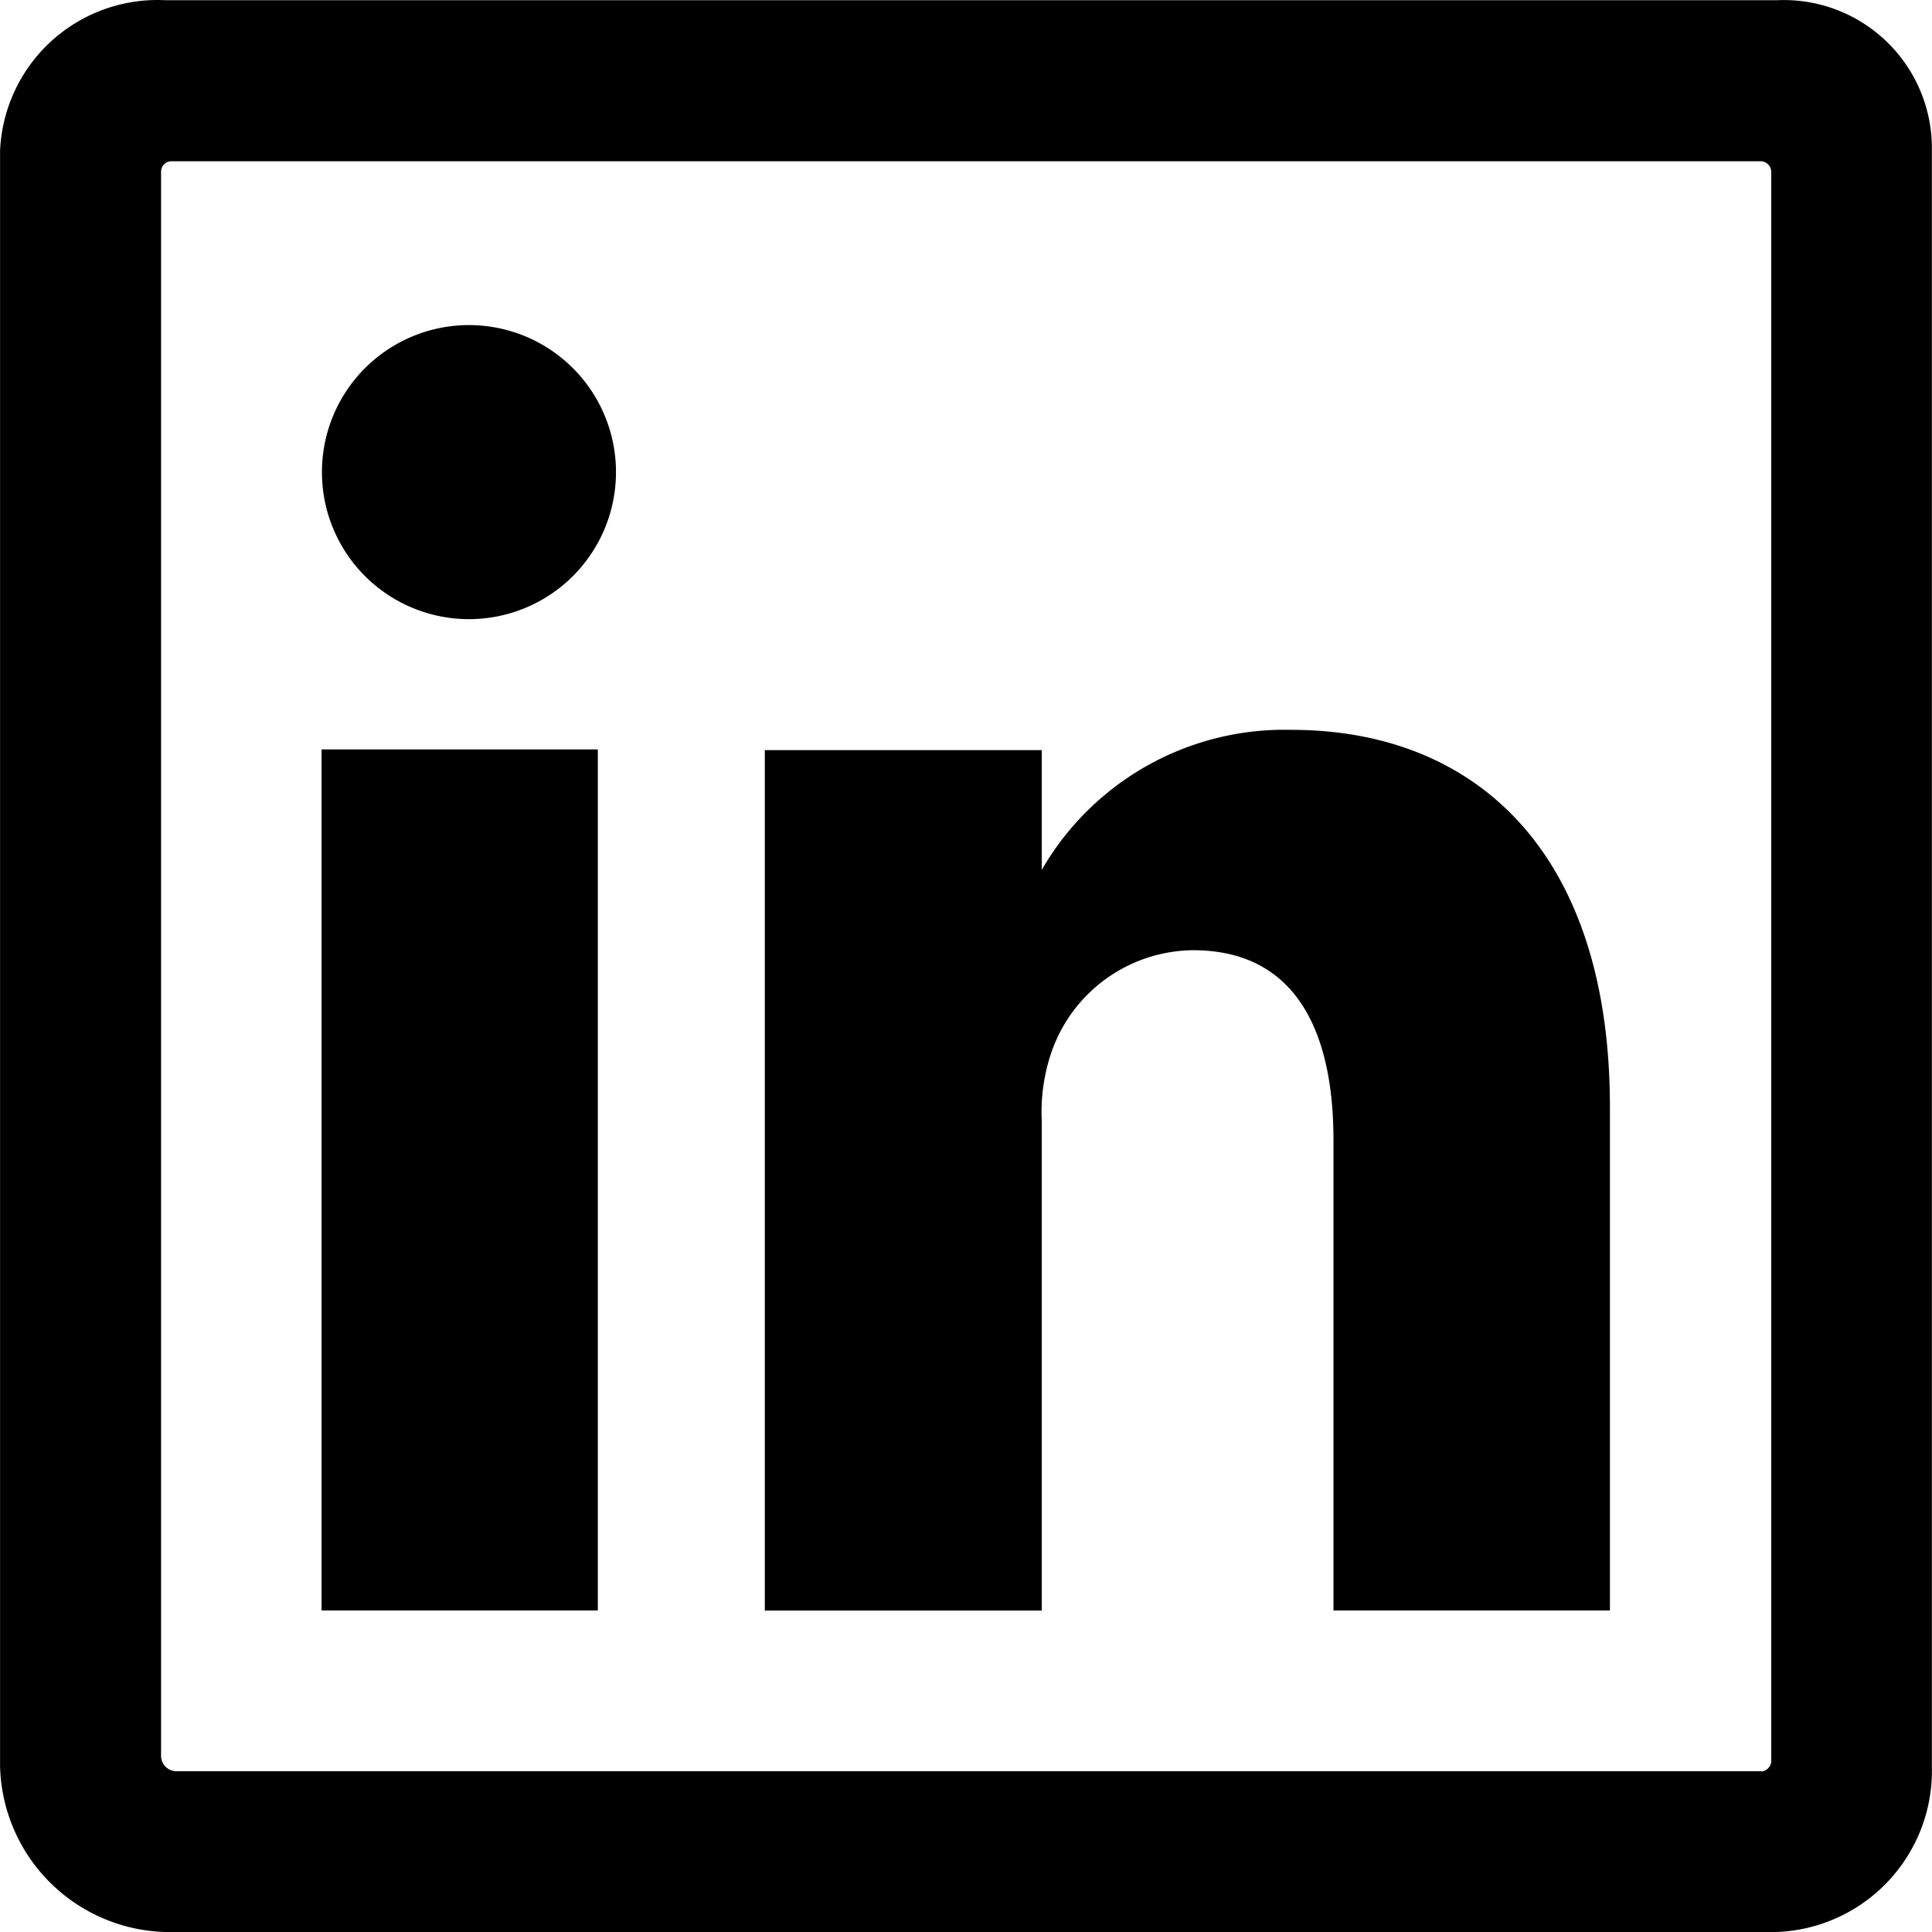
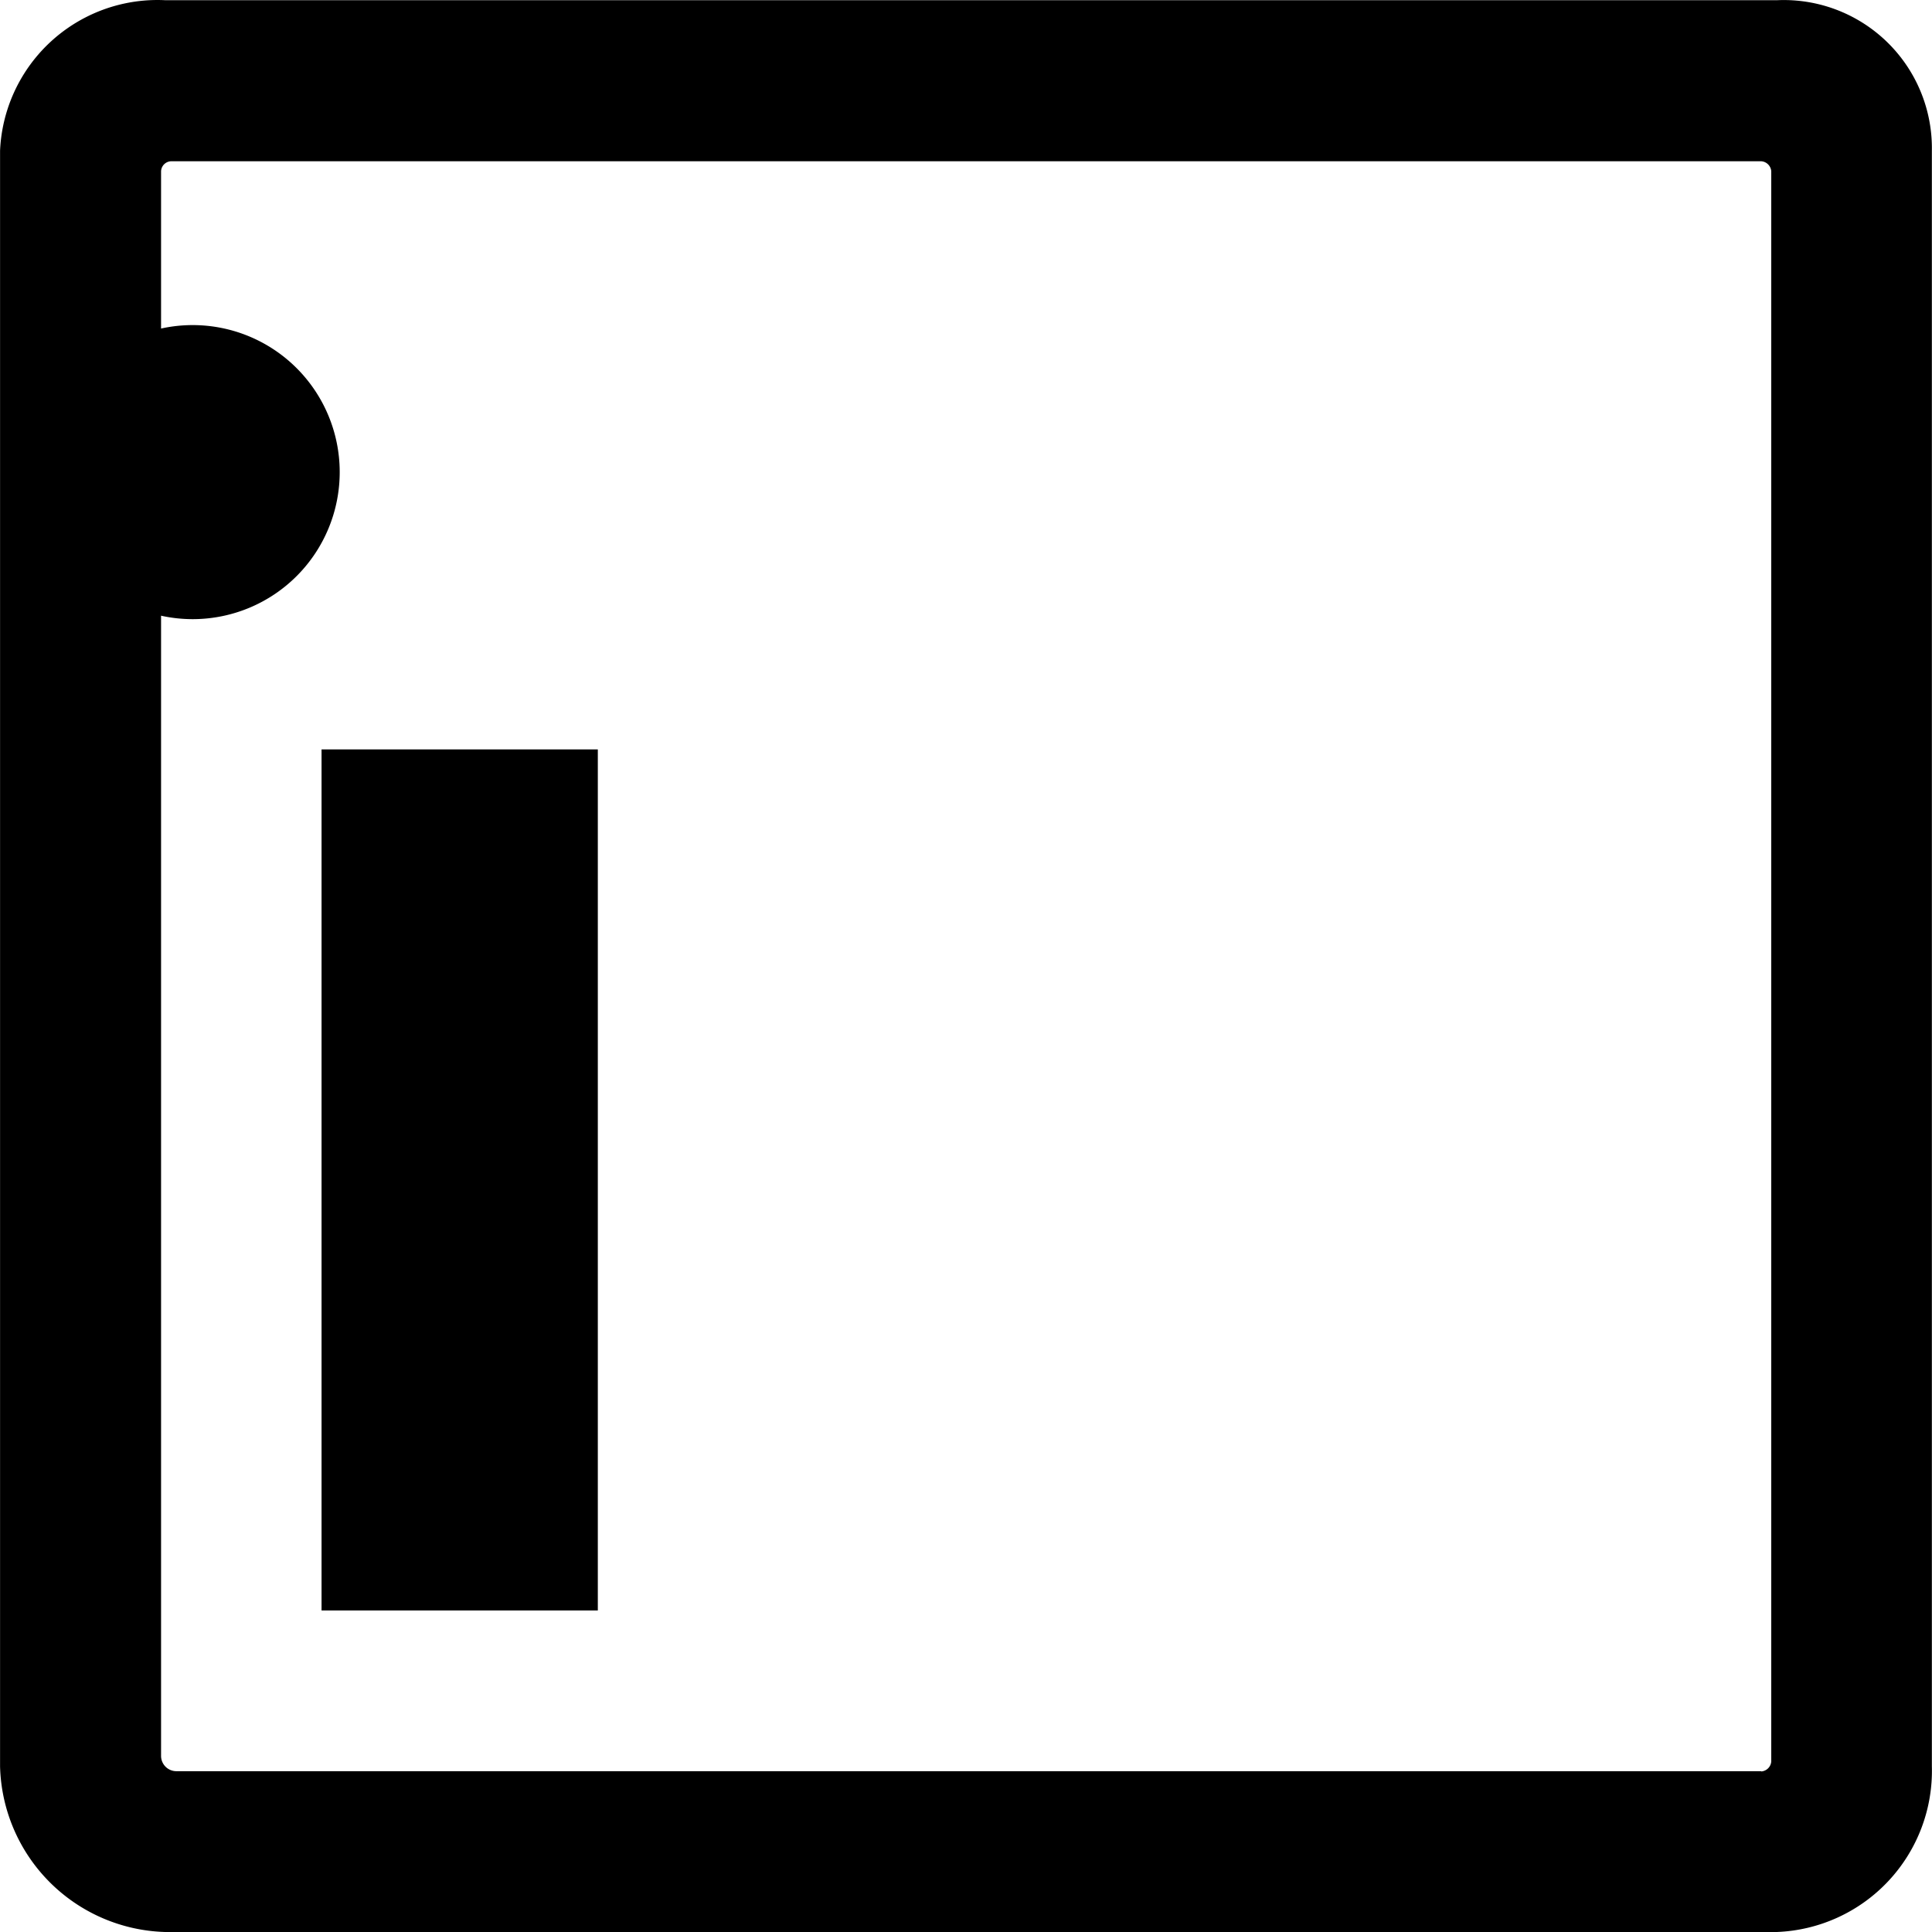
<svg xmlns="http://www.w3.org/2000/svg" width="30" height="30" viewBox="0 0 30 30">
  <defs>
    <clipPath id="a">
      <rect width="30" height="30" transform="translate(331 2935)" opacity="0.018" />
    </clipPath>
  </defs>
  <g transform="translate(-331 -2935)" clip-path="url(#a)">
    <g transform="translate(331.001 2935)">
      <g transform="translate(4.993 5.05)">
-         <path d="M196.121,212.032v-13.37h-4.29v13.37Zm-1.985-15.393a2.283,2.283,0,1,0-.032,0Z" transform="translate(-191.832 -192.075)" fill-rule="evenodd" />
-         <path d="M332.143,313.469a4.35,4.35,0,0,0-3.876,2.175v-1.86h-4.3v13.361h4.3v-7.613a2.869,2.869,0,0,1,.15-1.055,2.351,2.351,0,0,1,2.2-1.586c1.555,0,2.18,1.2,2.18,2.946v7.306h4.293v-7.805C337.093,315.328,334.97,313.469,332.143,313.469Z" transform="translate(-317.085 -307.186)" fill-rule="evenodd" />
+         <path d="M196.121,212.032v-13.37h-4.29v13.37m-1.985-15.393a2.283,2.283,0,1,0-.032,0Z" transform="translate(-191.832 -192.075)" fill-rule="evenodd" />
      </g>
      <path d="M123.588,95.988H98.554a2.447,2.447,0,0,0-2.563,2.336v25.09a2.64,2.64,0,0,0,2.563,2.571h25.027a2.505,2.505,0,0,0,2.407-2.571V98.324a2.3,2.3,0,0,0-2.4-2.336Zm-.25,27.5H98.733a.238.238,0,0,1-.242-.242V98.645a.162.162,0,0,1,.156-.156h24.691a.168.168,0,0,1,.156.156v24.691a.168.168,0,0,1-.155.156Z" transform="translate(-95.991 -95.985)" />
    </g>
  </g>
</svg>